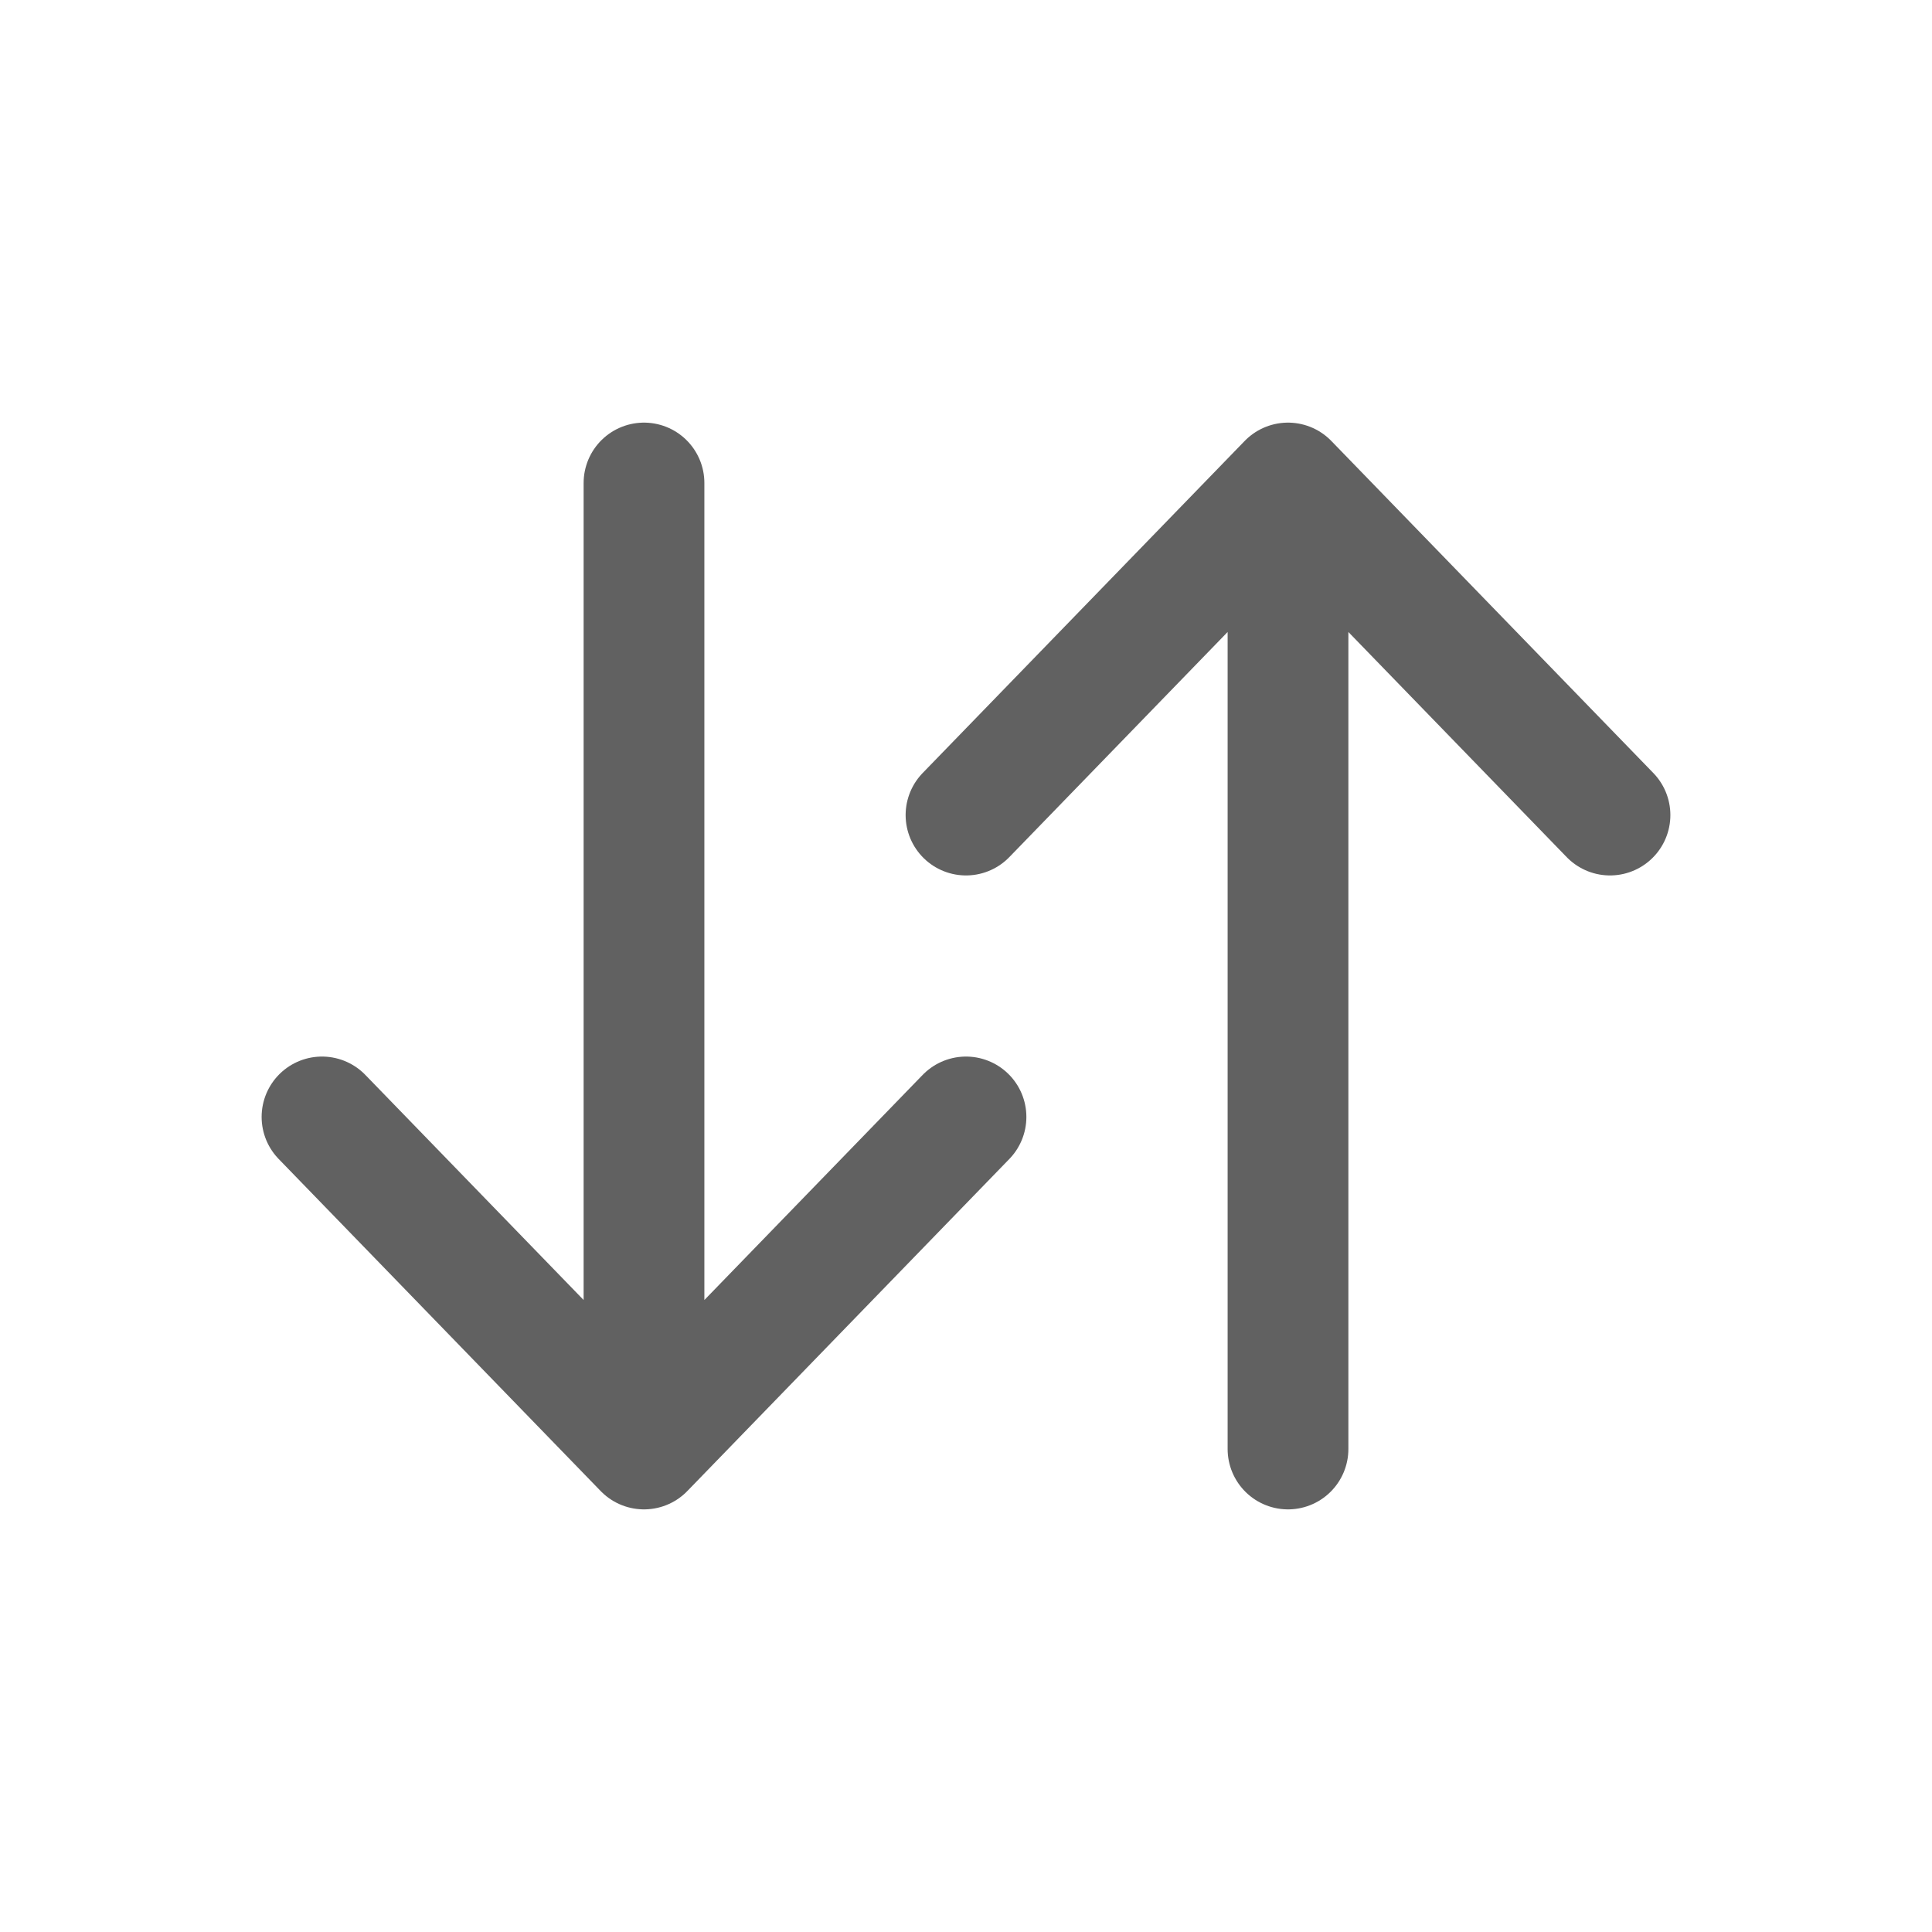
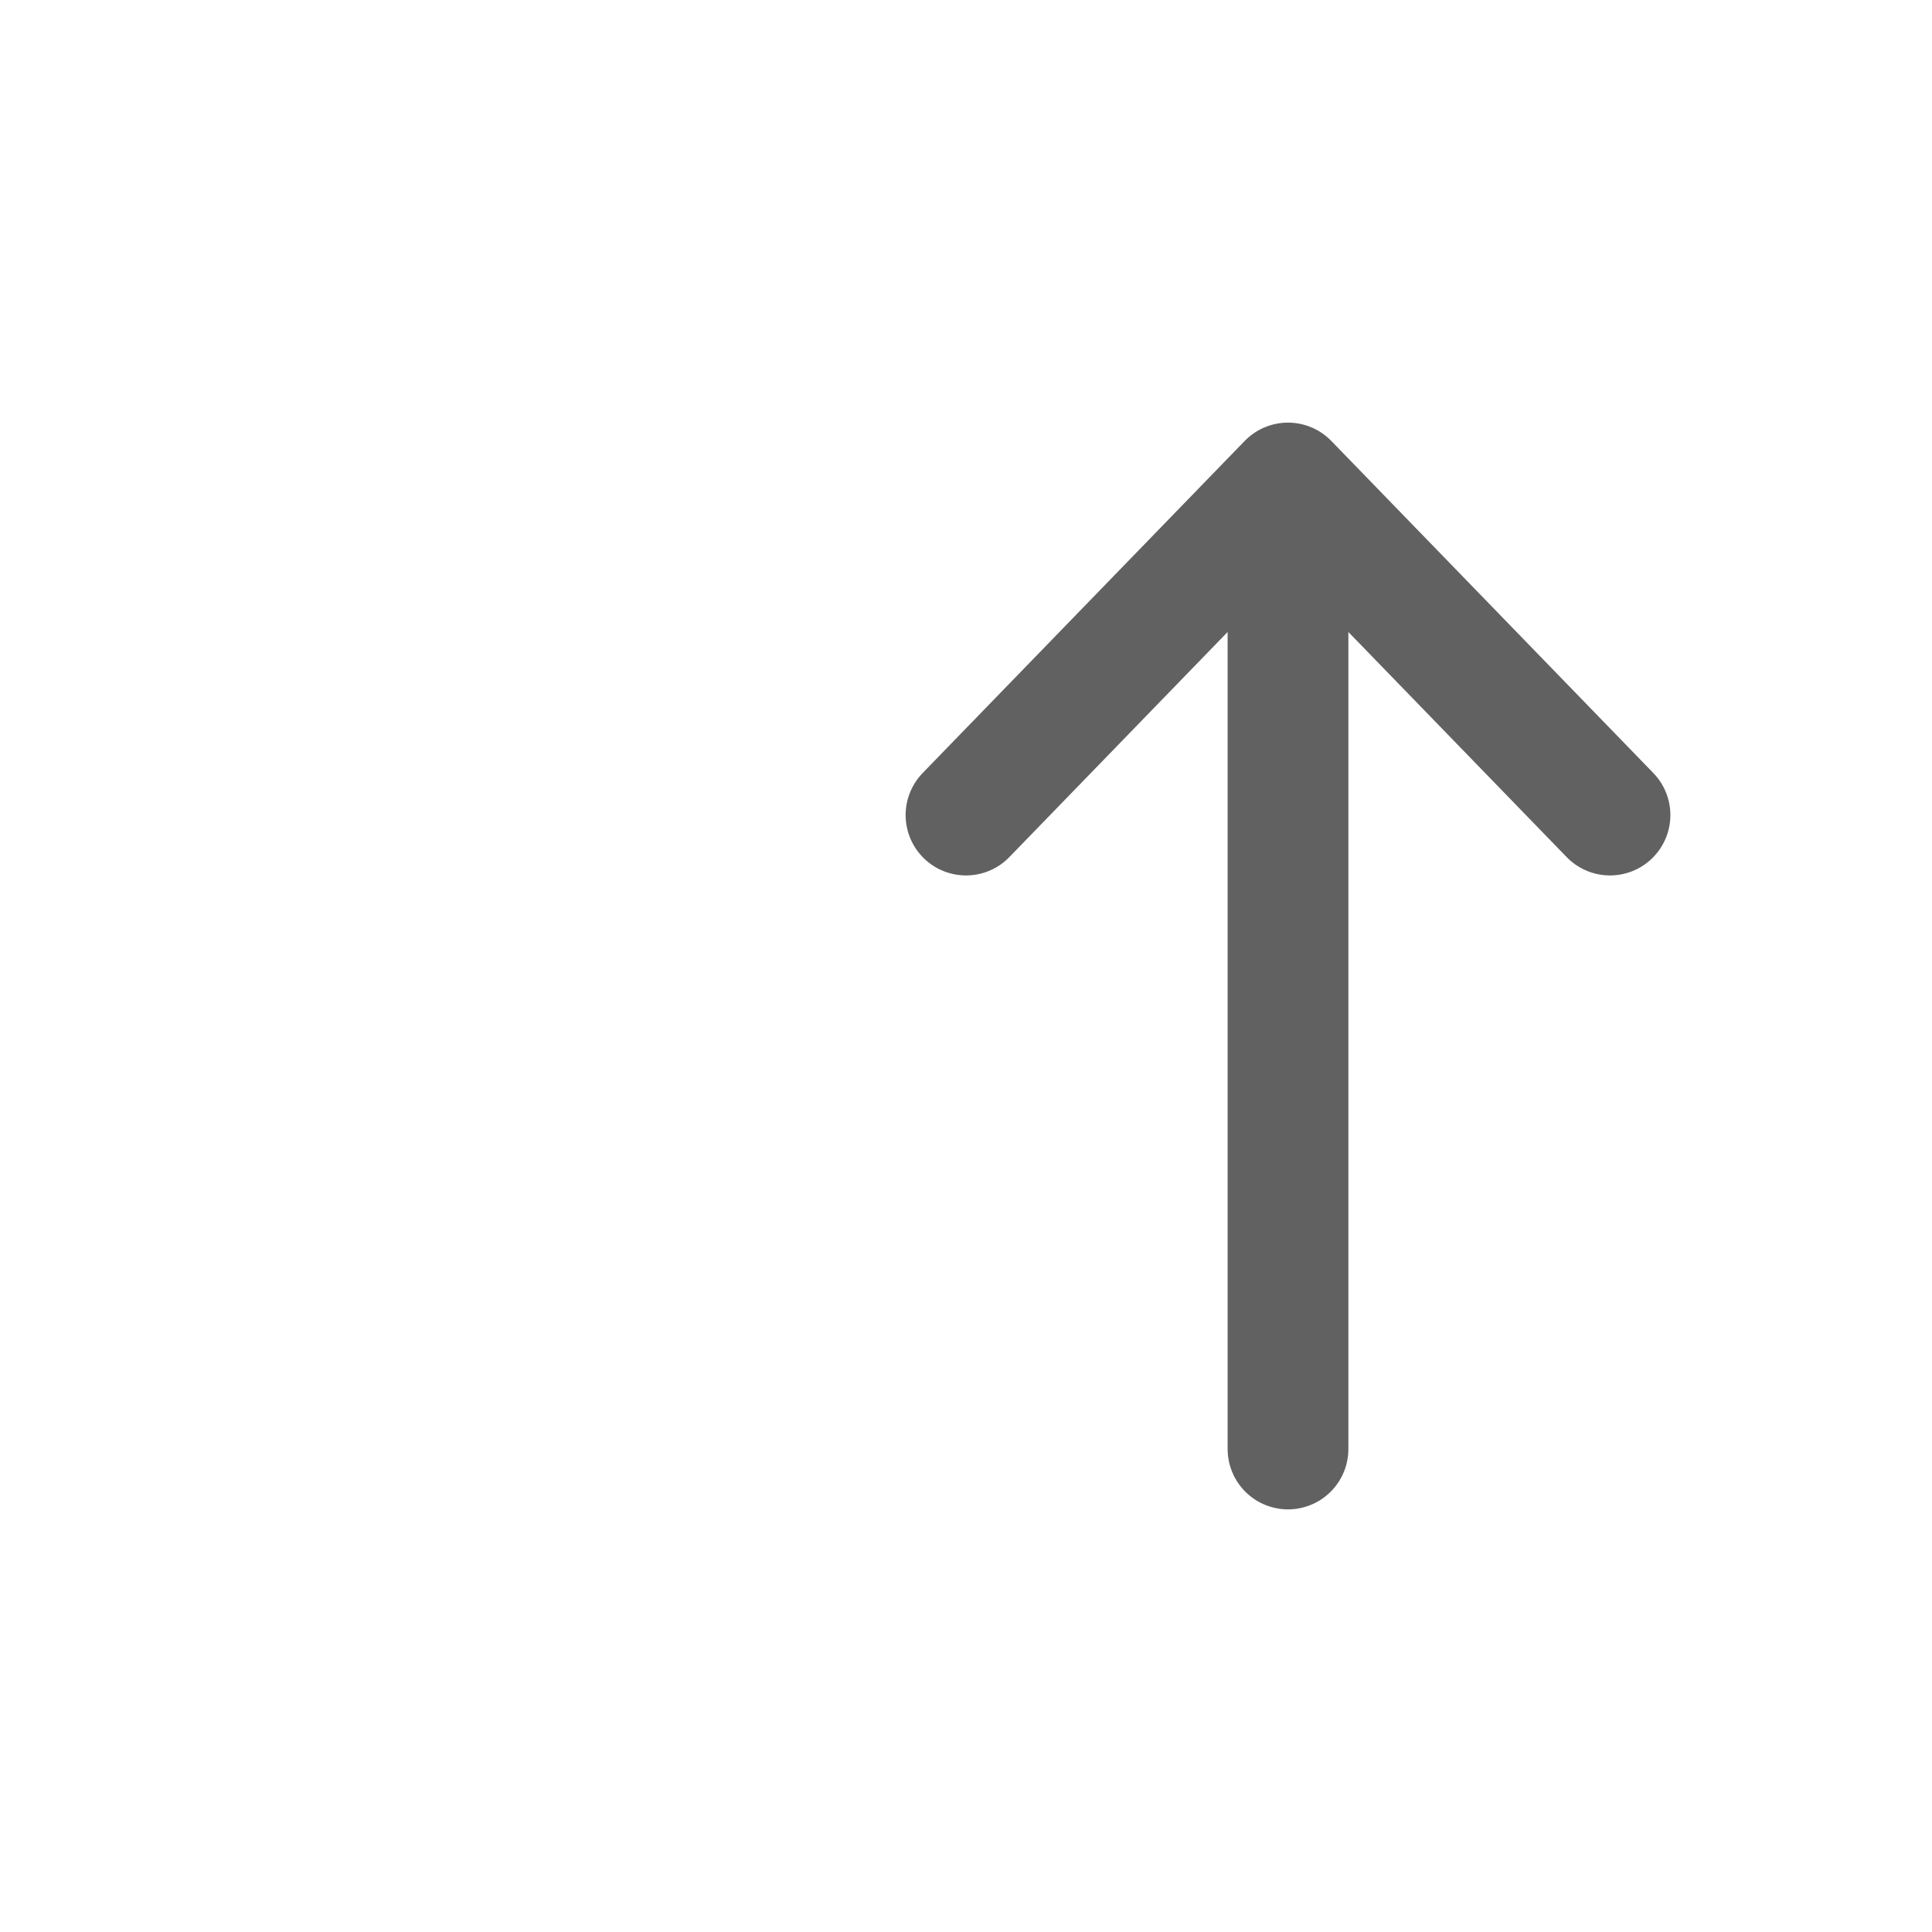
<svg xmlns="http://www.w3.org/2000/svg" width="24" height="24" viewBox="0 0 24 24" fill="none">
  <path d="M16 18L16 6M16 6L20 10.125M16 6L12 10.125" stroke="#1E1E1E" stroke-opacity="0.7" stroke-width="1.5" stroke-linecap="round" stroke-linejoin="round" />
-   <path d="M8 6L8 18M8 18L12 13.875M8 18L4 13.875" stroke="#1E1E1E" stroke-opacity="0.7" stroke-width="1.5" stroke-linecap="round" stroke-linejoin="round" />
</svg>